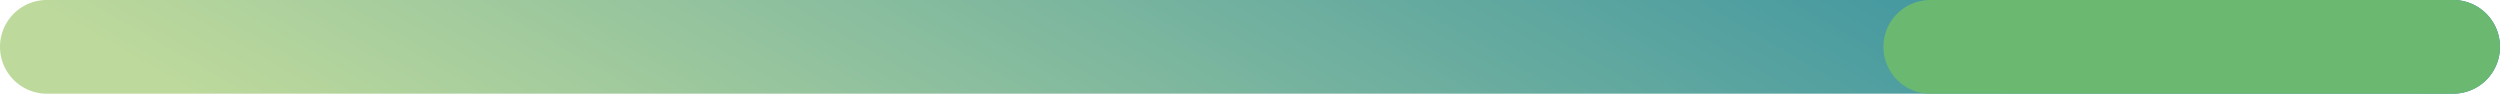
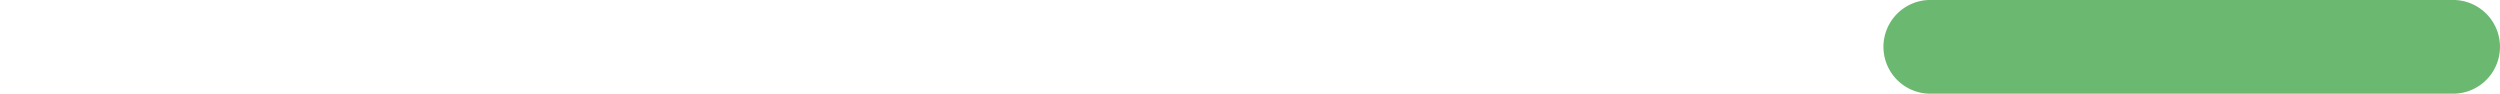
<svg xmlns="http://www.w3.org/2000/svg" width="106.718" height="4" viewBox="0 0 106.718 4">
  <defs>
    <linearGradient id="linear-gradient" x1="1.112" y1="-1.333" x2="-0.065" y2="-1.257" gradientUnits="objectBoundingBox">
      <stop offset="0" stop-color="#0074a3" />
      <stop offset="1" stop-color="#bdd99c" />
    </linearGradient>
  </defs>
  <g id="Group_2971" data-name="Group 2971" transform="translate(-159.882 -252.599)">
-     <path id="Path_11026" data-name="Path 11026" d="M102.718,3.143H0a2,2,0,0,1-2-2,2,2,0,0,1,2-2H102.718a2,2,0,1,1,0,4Z" transform="translate(161.882 253.455)" fill="url(#linear-gradient)" />
    <path id="Path_11026-2" data-name="Path 11026" d="M22.318,3.143H0a2,2,0,0,1-2-2,2,2,0,0,1,2-2H22.318a2,2,0,0,1,0,4Z" transform="translate(242.281 253.455)" fill="#6bb871" />
  </g>
</svg>